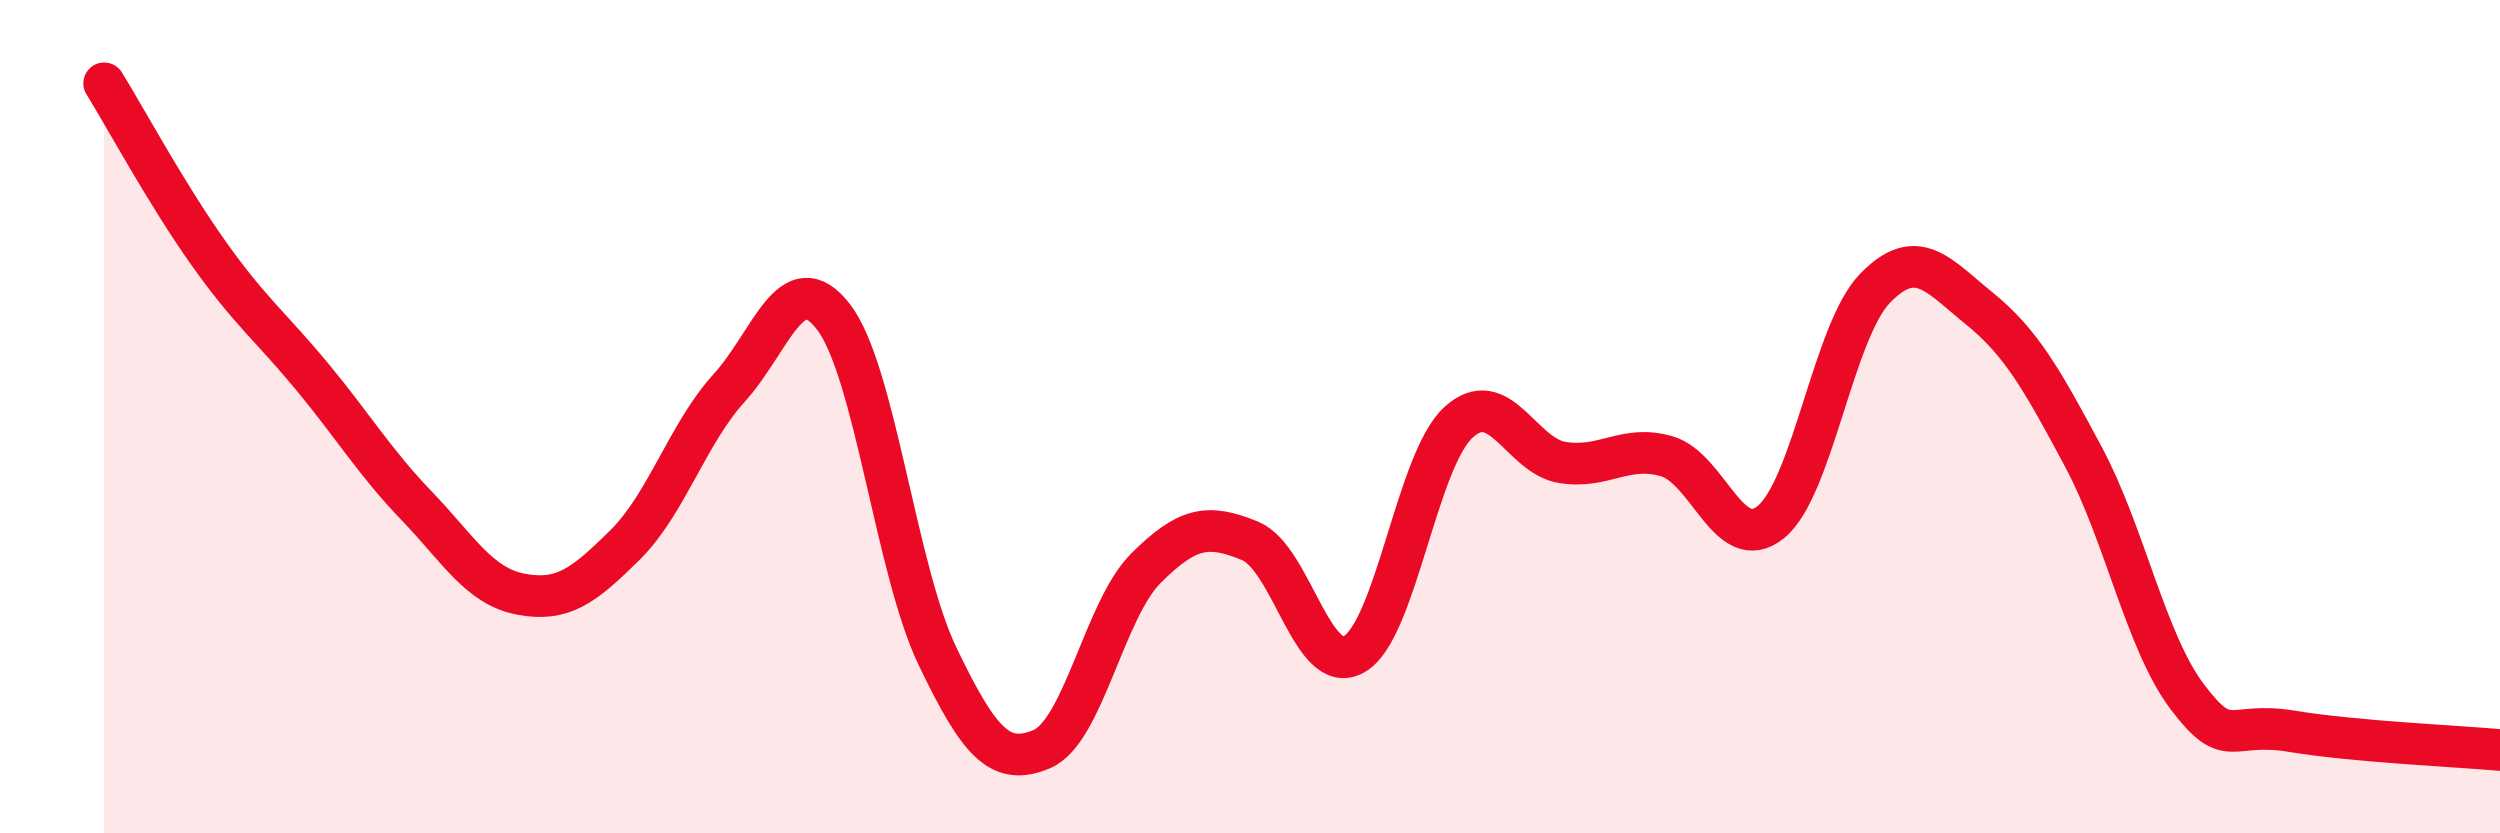
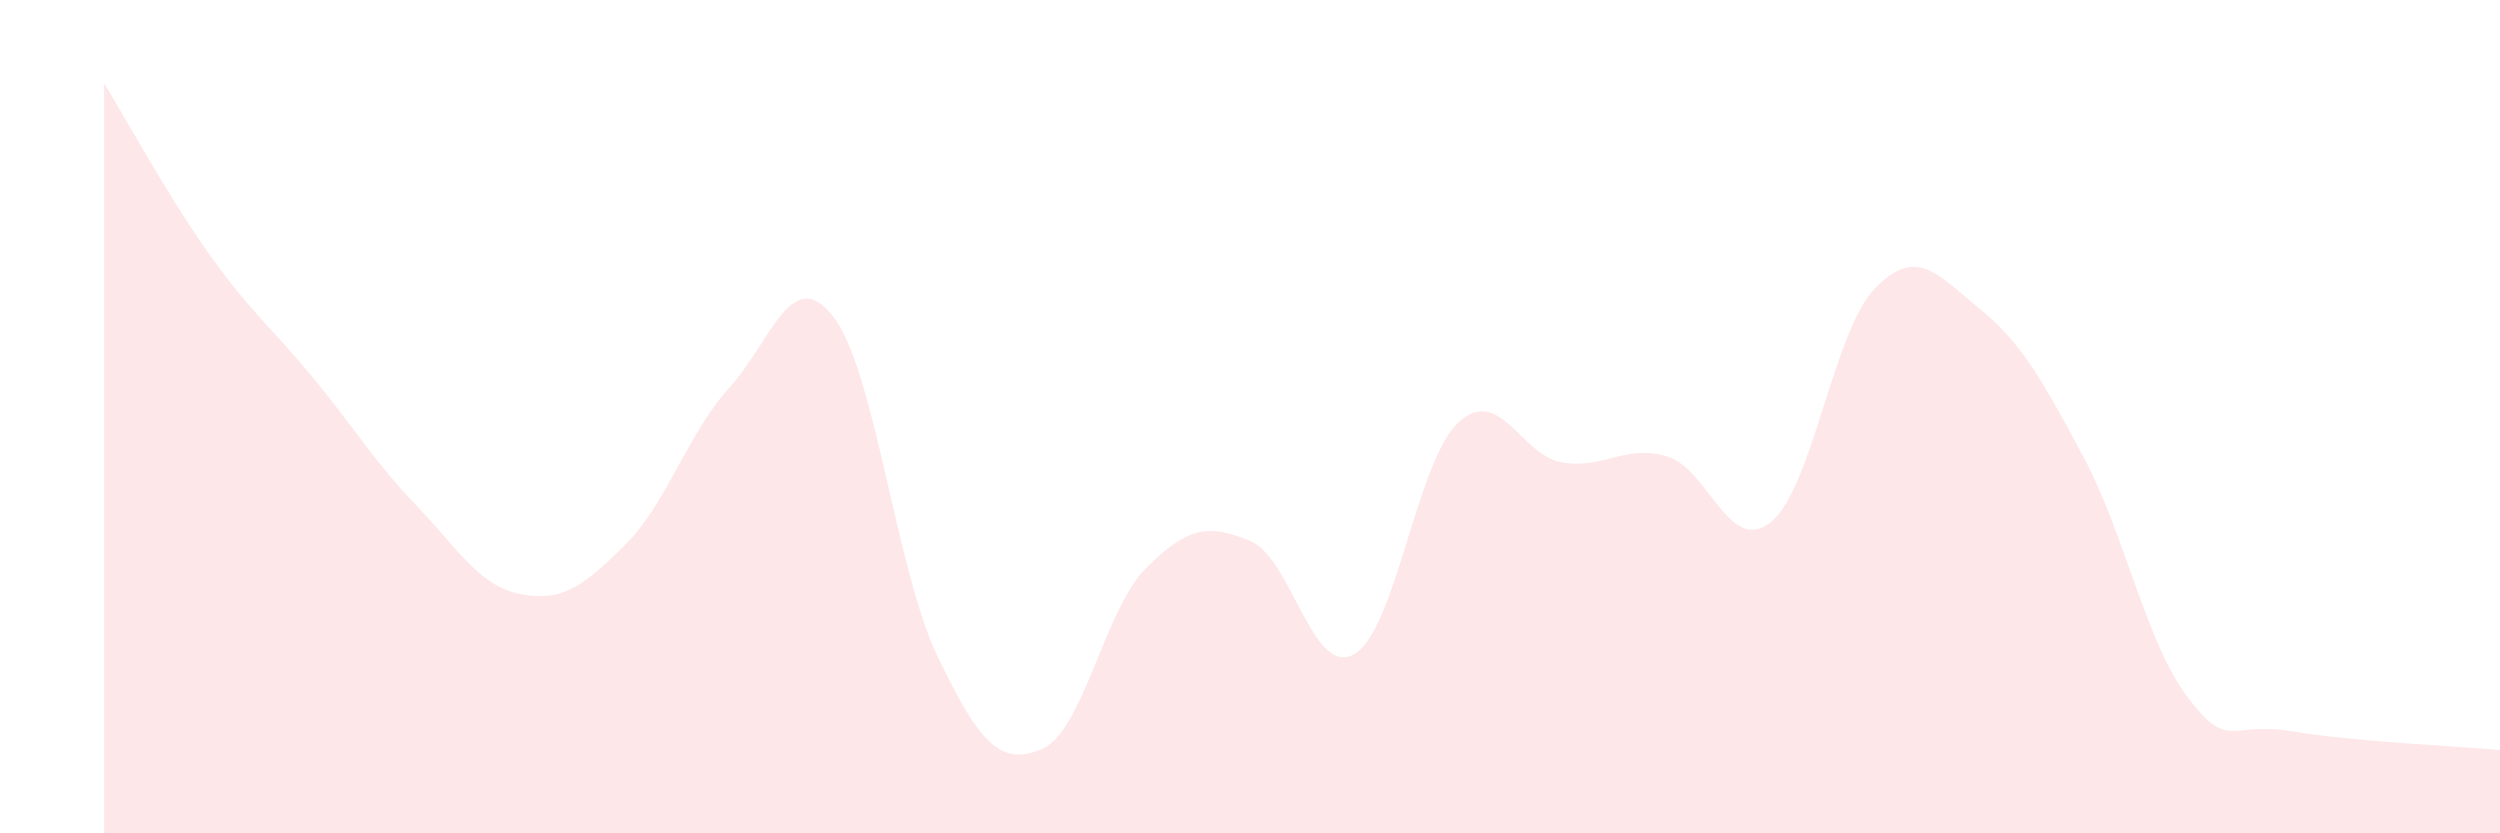
<svg xmlns="http://www.w3.org/2000/svg" width="60" height="20" viewBox="0 0 60 20">
  <path d="M 2.5,2 C 3,2.81 4,4.66 5,6.07 C 6,7.48 6.5,7.84 7.5,9.05 C 8.5,10.26 9,11.1 10,12.14 C 11,13.18 11.5,14.07 12.5,14.26 C 13.5,14.45 14,14.07 15,13.08 C 16,12.09 16.5,10.41 17.5,9.31 C 18.5,8.21 19,6.31 20,7.6 C 21,8.89 21.5,13.67 22.5,15.75 C 23.5,17.83 24,18.4 25,17.98 C 26,17.56 26.5,14.64 27.5,13.64 C 28.5,12.64 29,12.57 30,12.98 C 31,13.39 31.5,16.27 32.5,15.7 C 33.5,15.13 34,11.06 35,10.14 C 36,9.22 36.5,10.94 37.5,11.1 C 38.5,11.26 39,10.66 40,10.95 C 41,11.24 41.5,13.34 42.5,12.53 C 43.5,11.72 44,7.95 45,6.92 C 46,5.89 46.5,6.59 47.5,7.4 C 48.5,8.21 49,9.09 50,10.96 C 51,12.83 51.5,15.41 52.5,16.73 C 53.5,18.05 53.5,17.3 55,17.55 C 56.5,17.8 59,17.91 60,18L60 20L2.5 20Z" fill="#EB0A25" opacity="0.1" stroke-linecap="round" stroke-linejoin="round" />
-   <path d="M 2.5,2 C 3,2.81 4,4.66 5,6.07 C 6,7.48 6.5,7.84 7.5,9.05 C 8.5,10.26 9,11.1 10,12.14 C 11,13.18 11.5,14.07 12.5,14.26 C 13.5,14.45 14,14.07 15,13.08 C 16,12.09 16.5,10.41 17.5,9.31 C 18.5,8.21 19,6.31 20,7.6 C 21,8.89 21.5,13.67 22.5,15.75 C 23.5,17.83 24,18.4 25,17.98 C 26,17.56 26.5,14.64 27.5,13.64 C 28.5,12.64 29,12.57 30,12.98 C 31,13.39 31.5,16.27 32.5,15.7 C 33.5,15.13 34,11.06 35,10.14 C 36,9.22 36.5,10.94 37.5,11.1 C 38.5,11.26 39,10.66 40,10.95 C 41,11.24 41.5,13.34 42.5,12.53 C 43.5,11.72 44,7.95 45,6.92 C 46,5.89 46.5,6.59 47.5,7.4 C 48.5,8.21 49,9.09 50,10.96 C 51,12.83 51.5,15.41 52.5,16.73 C 53.5,18.05 53.5,17.3 55,17.55 C 56.5,17.8 59,17.91 60,18" stroke="#EB0A25" stroke-width="1" fill="none" stroke-linecap="round" stroke-linejoin="round" />
</svg>